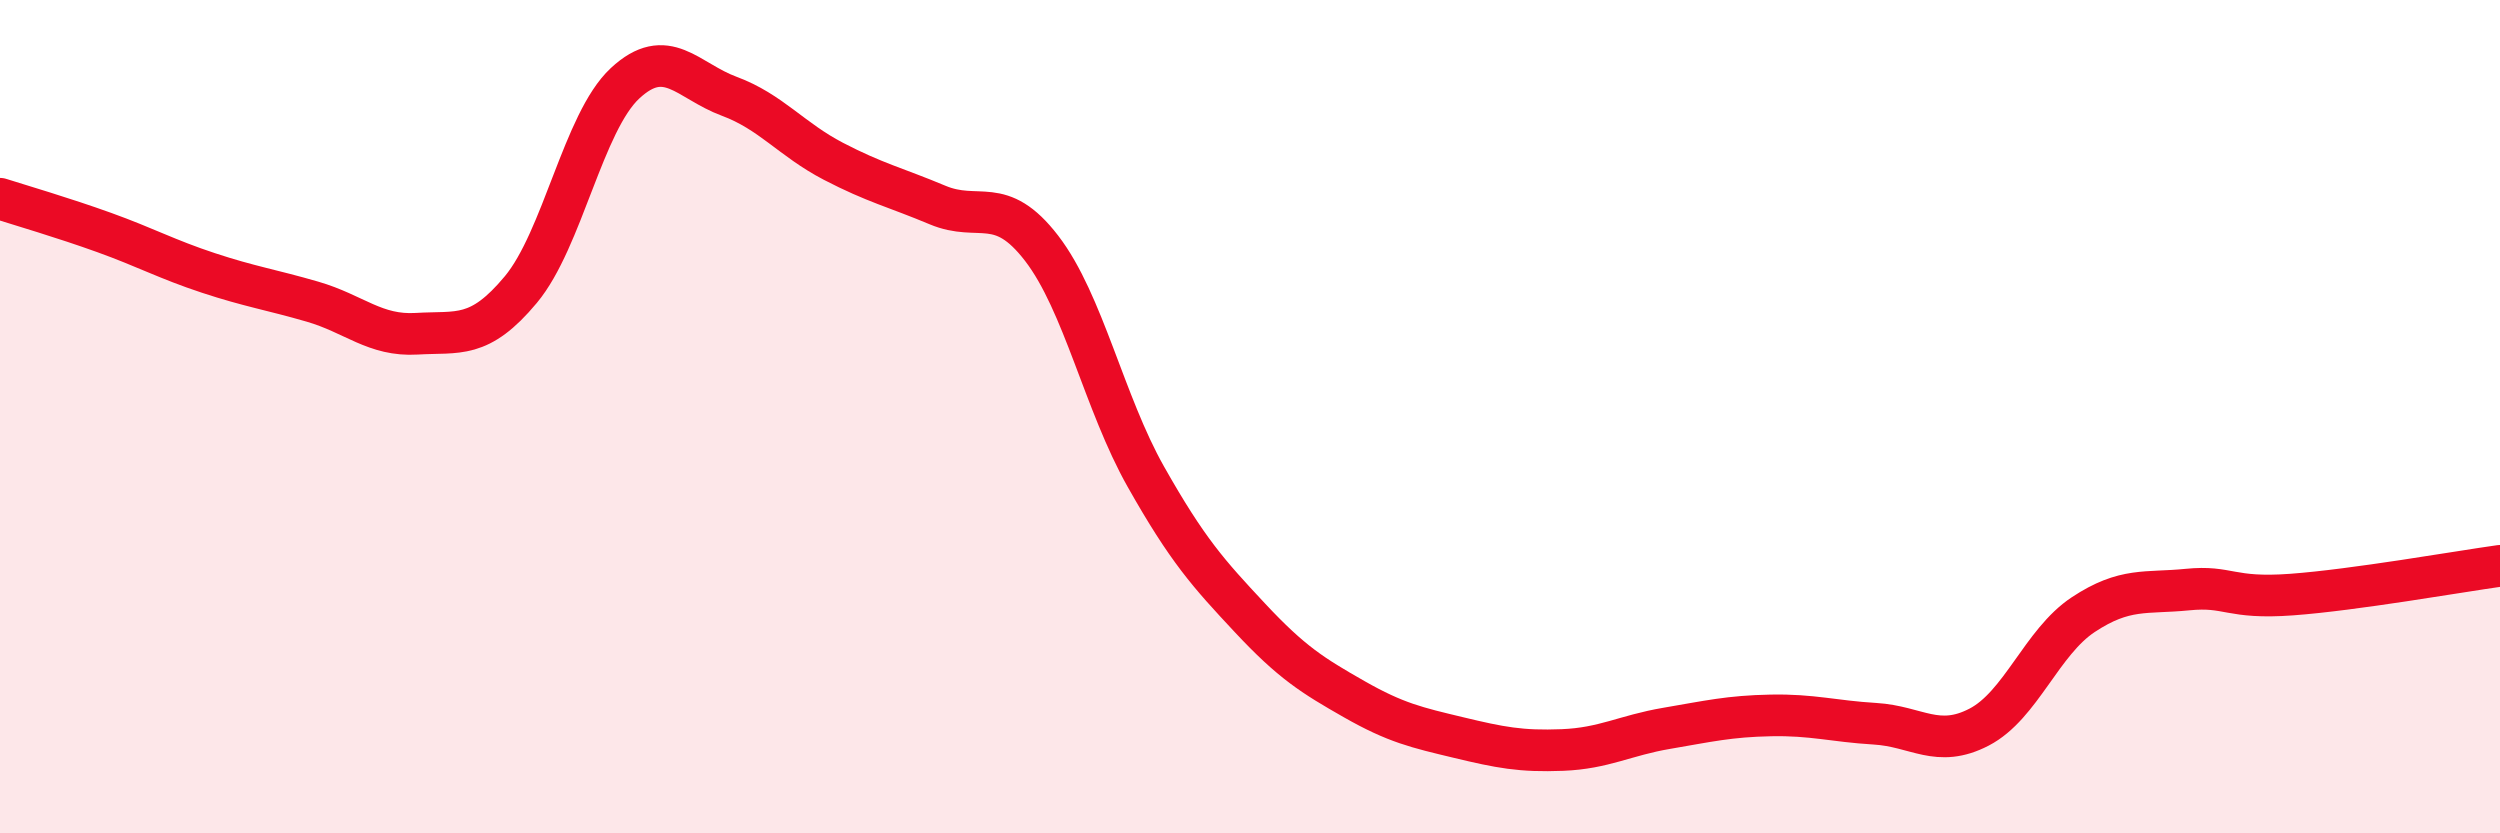
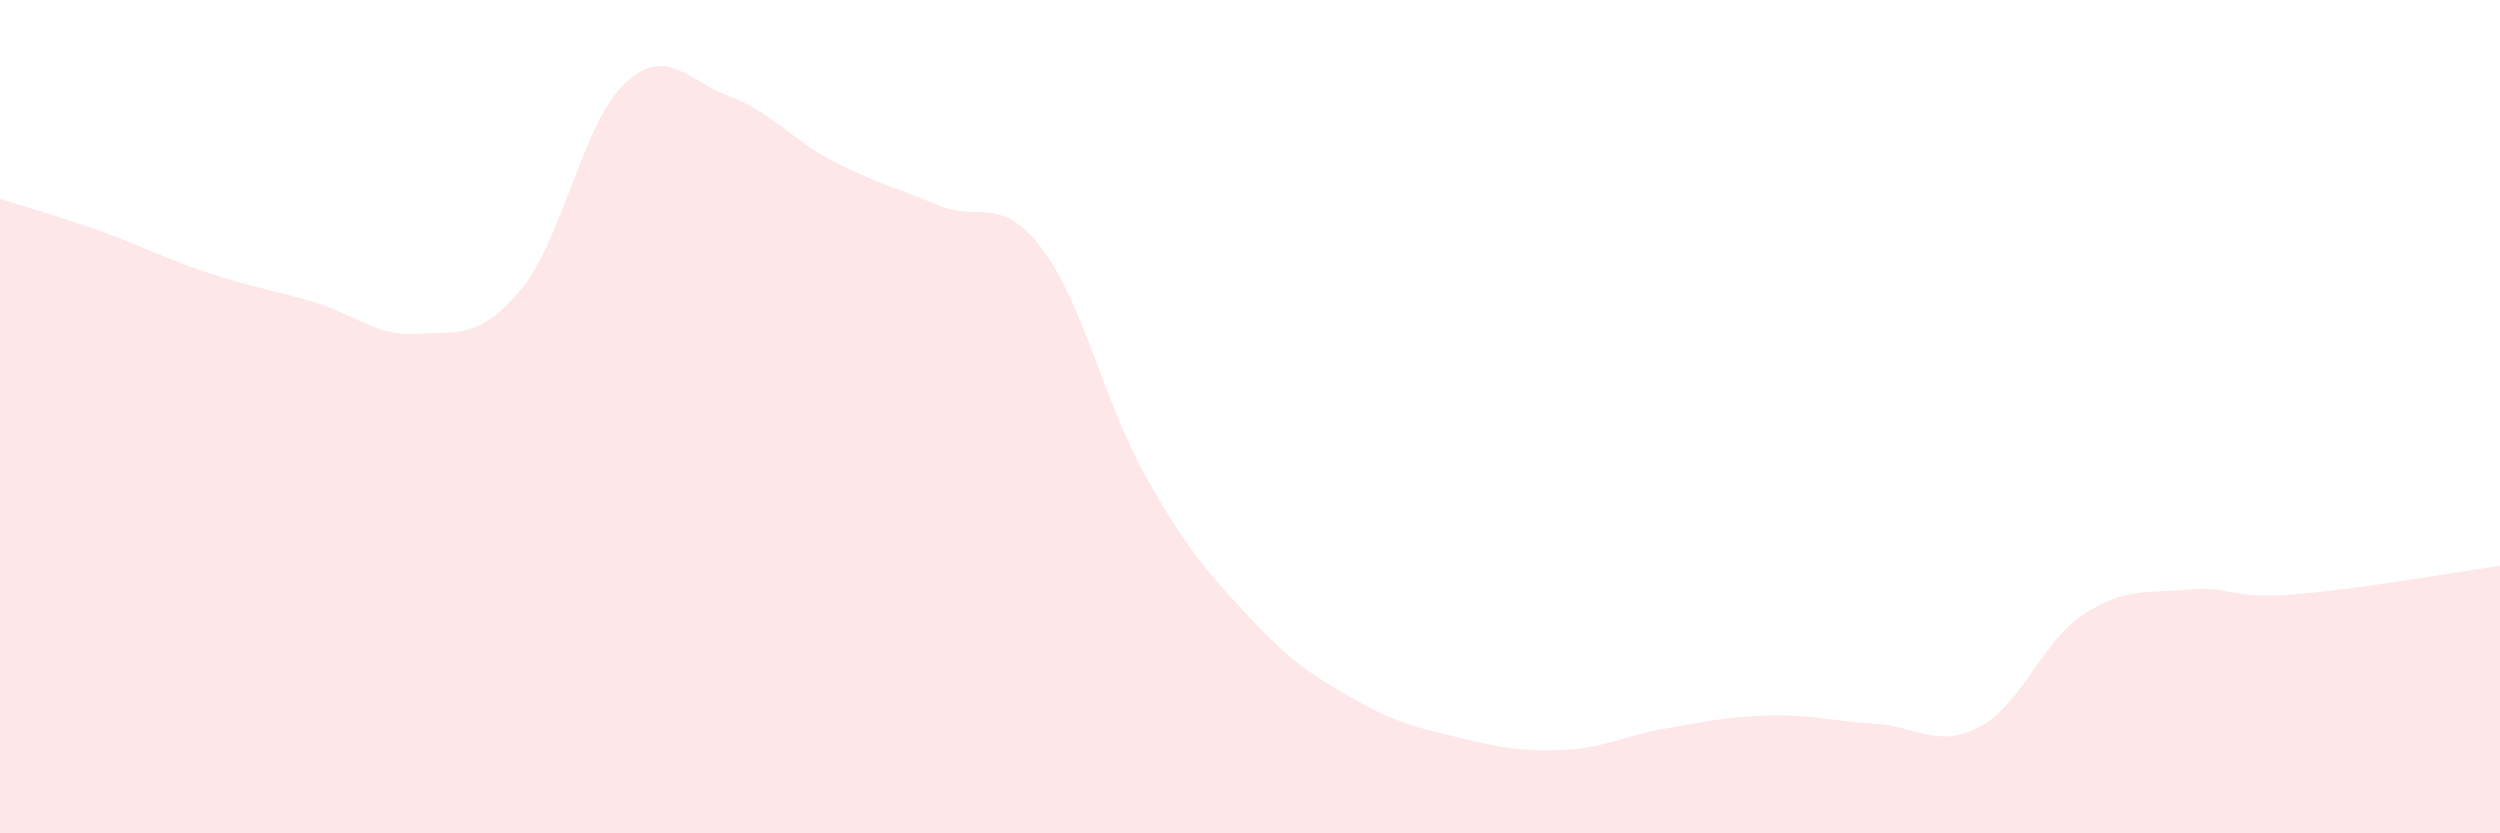
<svg xmlns="http://www.w3.org/2000/svg" width="60" height="20" viewBox="0 0 60 20">
  <path d="M 0,4.77 C 0.5,4.93 1.5,5.22 2.5,5.58 C 3.5,5.94 4,6.22 5,6.55 C 6,6.88 6.5,6.95 7.5,7.24 C 8.5,7.53 9,8.07 10,8.01 C 11,7.95 11.5,8.15 12.5,6.95 C 13.5,5.75 14,2.93 15,2 C 16,1.07 16.5,1.94 17.5,2.31 C 18.5,2.68 19,3.35 20,3.87 C 21,4.39 21.5,4.5 22.5,4.92 C 23.5,5.34 24,4.66 25,5.96 C 26,7.26 26.5,9.67 27.5,11.44 C 28.5,13.21 29,13.76 30,14.83 C 31,15.9 31.5,16.21 32.5,16.78 C 33.5,17.35 34,17.46 35,17.7 C 36,17.94 36.5,18.04 37.5,18 C 38.5,17.96 39,17.65 40,17.48 C 41,17.31 41.5,17.19 42.5,17.17 C 43.5,17.15 44,17.31 45,17.37 C 46,17.43 46.5,17.97 47.5,17.45 C 48.5,16.93 49,15.41 50,14.75 C 51,14.09 51.5,14.25 52.5,14.15 C 53.5,14.05 53.5,14.38 55,14.27 C 56.5,14.16 59,13.72 60,13.58L60 20L0 20Z" fill="#EB0A25" opacity="0.1" stroke-linecap="round" stroke-linejoin="round" />
-   <path d="M 0,4.77 C 0.5,4.93 1.5,5.22 2.5,5.58 C 3.5,5.94 4,6.22 5,6.55 C 6,6.88 6.5,6.95 7.5,7.24 C 8.5,7.53 9,8.07 10,8.01 C 11,7.95 11.5,8.15 12.5,6.95 C 13.5,5.75 14,2.93 15,2 C 16,1.07 16.5,1.94 17.5,2.31 C 18.5,2.68 19,3.35 20,3.87 C 21,4.39 21.5,4.5 22.5,4.92 C 23.5,5.34 24,4.66 25,5.96 C 26,7.26 26.5,9.67 27.5,11.44 C 28.5,13.21 29,13.76 30,14.83 C 31,15.9 31.5,16.21 32.5,16.78 C 33.5,17.35 34,17.46 35,17.7 C 36,17.94 36.5,18.04 37.5,18 C 38.5,17.96 39,17.65 40,17.48 C 41,17.31 41.5,17.19 42.5,17.17 C 43.5,17.15 44,17.31 45,17.37 C 46,17.43 46.5,17.97 47.5,17.45 C 48.5,16.93 49,15.41 50,14.75 C 51,14.09 51.5,14.25 52.5,14.15 C 53.5,14.05 53.5,14.38 55,14.27 C 56.5,14.16 59,13.72 60,13.58" stroke="#EB0A25" stroke-width="1" fill="none" stroke-linecap="round" stroke-linejoin="round" />
</svg>